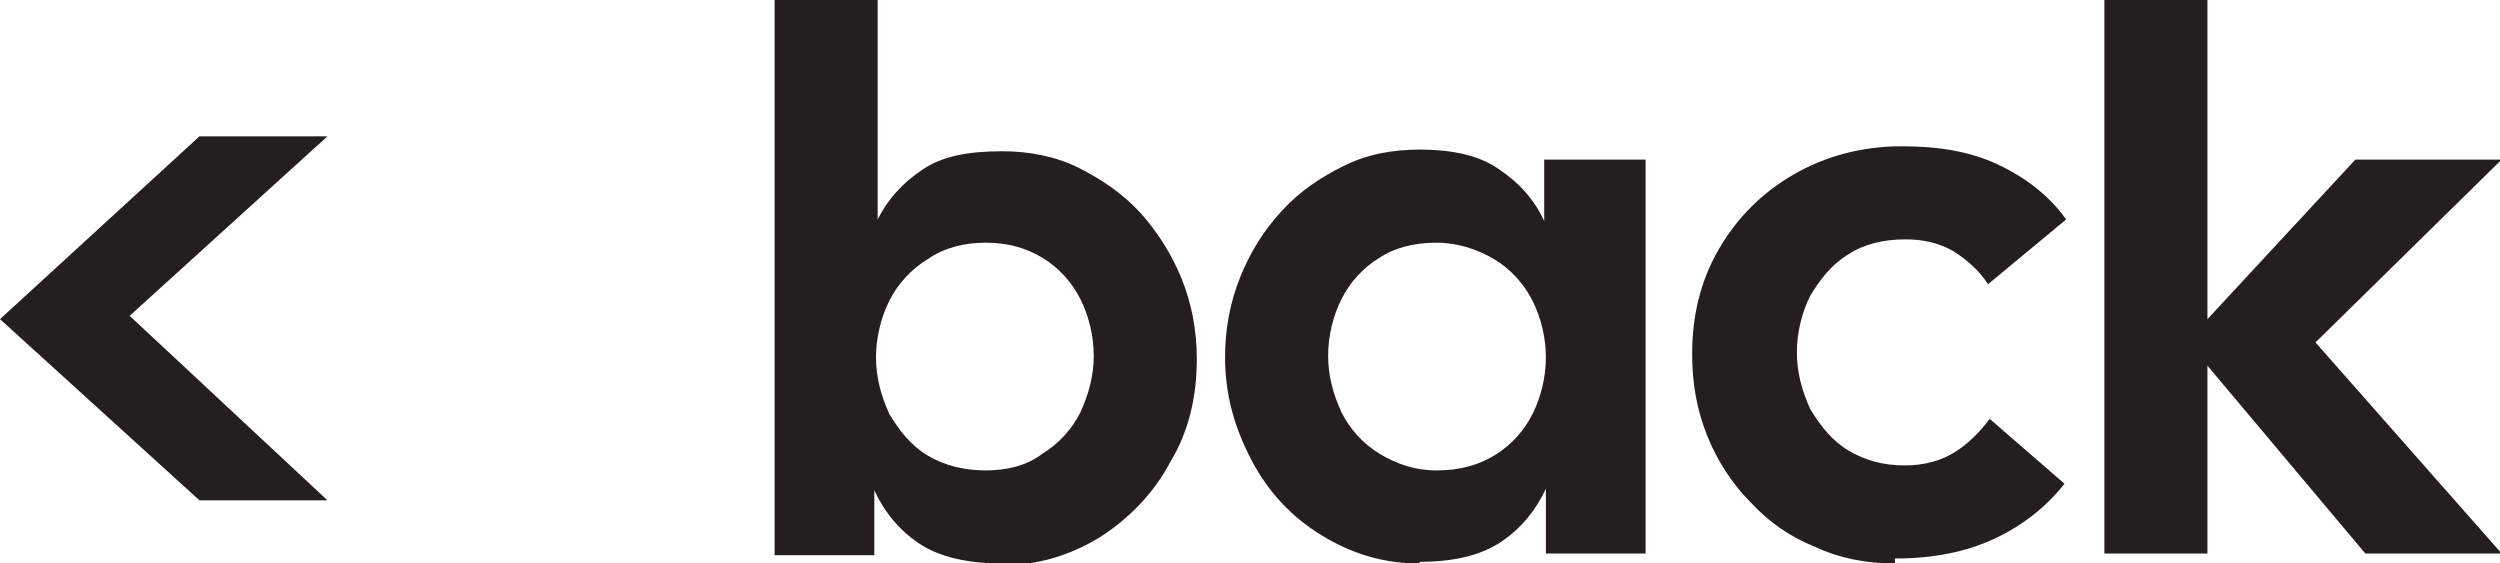
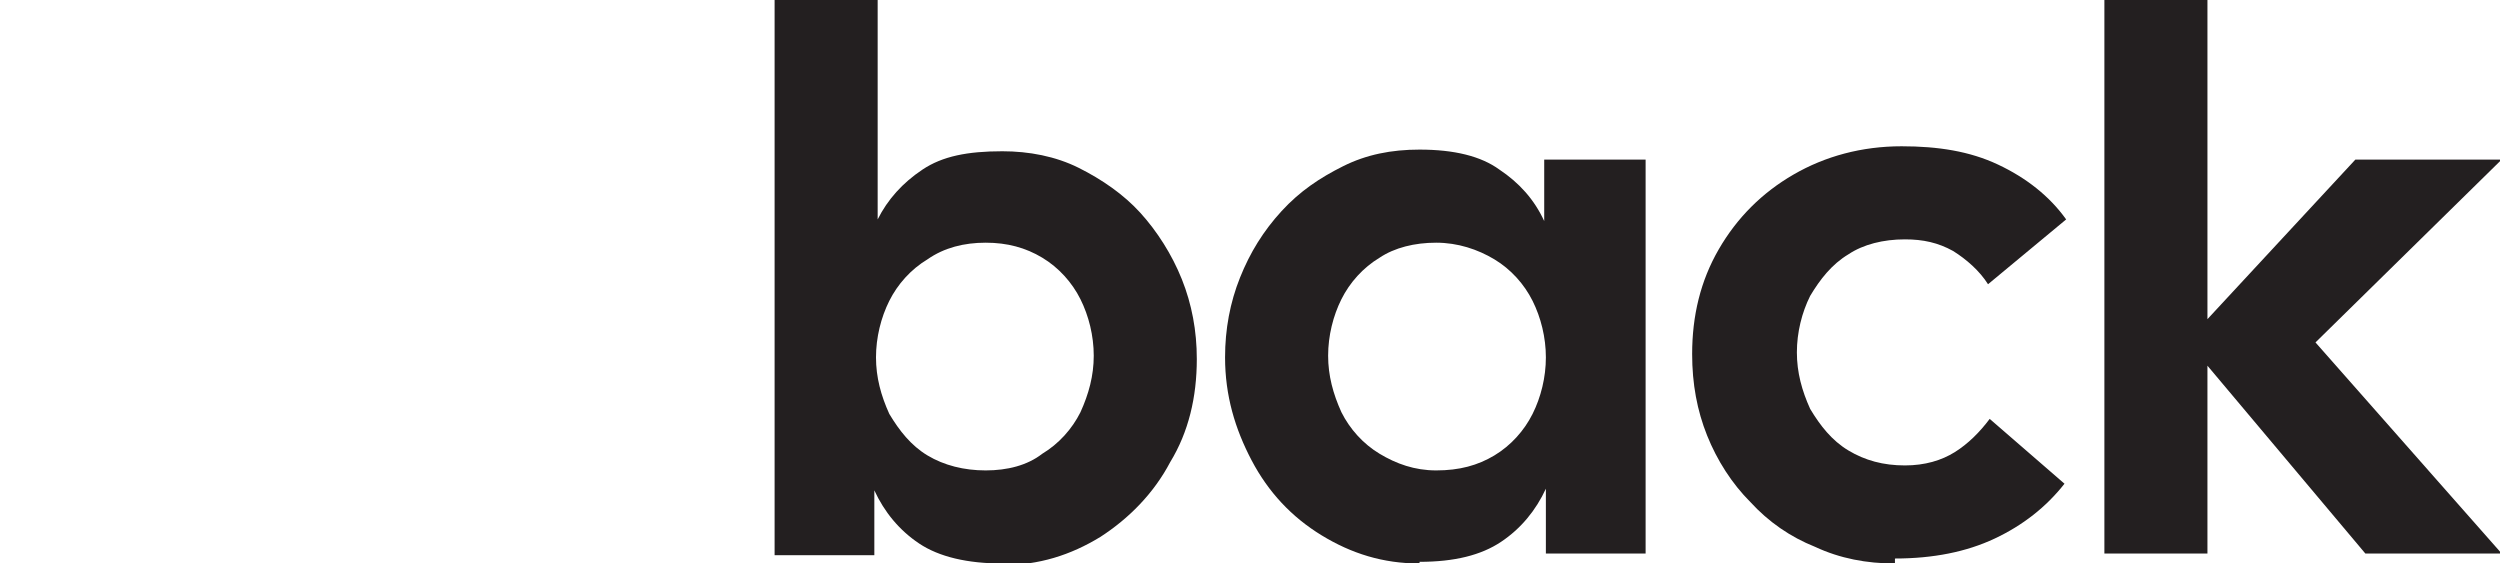
<svg xmlns="http://www.w3.org/2000/svg" id="Layer_1" data-name="Layer 1" viewBox="0 0 15.04 3.39">
  <defs>
    <style>
      .cls-1 {
        fill: #231f20;
      }
    </style>
  </defs>
-   <path class="cls-1" d="M1.2,3.01L0,1.92,1.2.82h.77L.78,1.9l1.19,1.11h-.77Z" />
  <path class="cls-1" d="M6.03,3.39c-.21,0-.38-.04-.5-.12s-.21-.19-.27-.32v.39h-.6V0h.62v1.32c.06-.12.15-.22.27-.3.12-.08.27-.11.48-.11.16,0,.32.03.46.1.14.07.27.16.37.27s.19.25.25.4c.06.15.09.31.09.48,0,.23-.05.44-.16.62-.1.19-.25.34-.42.45-.18.11-.37.17-.59.17ZM5.93,2.83c.13,0,.25-.03.34-.1.1-.06.18-.15.23-.25.05-.11.08-.22.08-.34s-.03-.24-.08-.34-.13-.19-.23-.25c-.1-.06-.21-.09-.34-.09s-.25.03-.35.1c-.1.06-.18.15-.23.25-.05.1-.08.22-.08.34s.03.23.08.34c.06.1.13.19.23.25.1.06.22.09.35.09Z" />
  <path class="cls-1" d="M8.54,3.39c-.22,0-.41-.06-.59-.17-.18-.11-.32-.26-.42-.45-.1-.19-.16-.39-.16-.62,0-.17.03-.33.09-.48.06-.15.14-.28.25-.4s.23-.2.37-.27c.14-.07.29-.1.46-.1.21,0,.37.04.48.12.12.08.21.18.27.31v-.37h.61v2.37h-.6v-.39c-.06.13-.15.24-.27.32s-.28.12-.49.12ZM8.64,2.83c.14,0,.25-.03.35-.09s.18-.15.23-.25c.05-.1.08-.22.08-.34s-.03-.24-.08-.34-.13-.19-.23-.25c-.1-.06-.22-.1-.35-.1s-.25.03-.34.09c-.1.06-.18.15-.23.25s-.08.22-.08.34.03.23.08.34c.05.1.13.19.23.25.1.06.21.1.34.1Z" />
  <path class="cls-1" d="M11.4,3.39c-.17,0-.33-.03-.48-.1-.15-.06-.28-.15-.39-.27-.11-.11-.2-.25-.26-.4s-.09-.31-.09-.49c0-.23.05-.44.16-.63.11-.19.26-.34.45-.45.19-.11.41-.17.65-.17.22,0,.41.03.58.11.17.08.31.19.41.33l-.47.39c-.05-.08-.13-.15-.21-.2-.09-.05-.18-.07-.29-.07-.13,0-.25.03-.34.09-.1.06-.17.15-.23.25-.05.1-.08.22-.08.34s.03.23.08.34c.06.1.13.19.23.25.1.06.21.09.34.09.12,0,.22-.03.3-.08.08-.05.15-.12.21-.2l.45.39c-.11.14-.25.25-.42.33-.17.08-.37.12-.6.12Z" />
  <path class="cls-1" d="M12.66,3.33V0h.62v1.92l.89-.96h.88l-1.12,1.1,1.12,1.27h-.82l-.95-1.13v1.13h-.62Z" />
</svg>